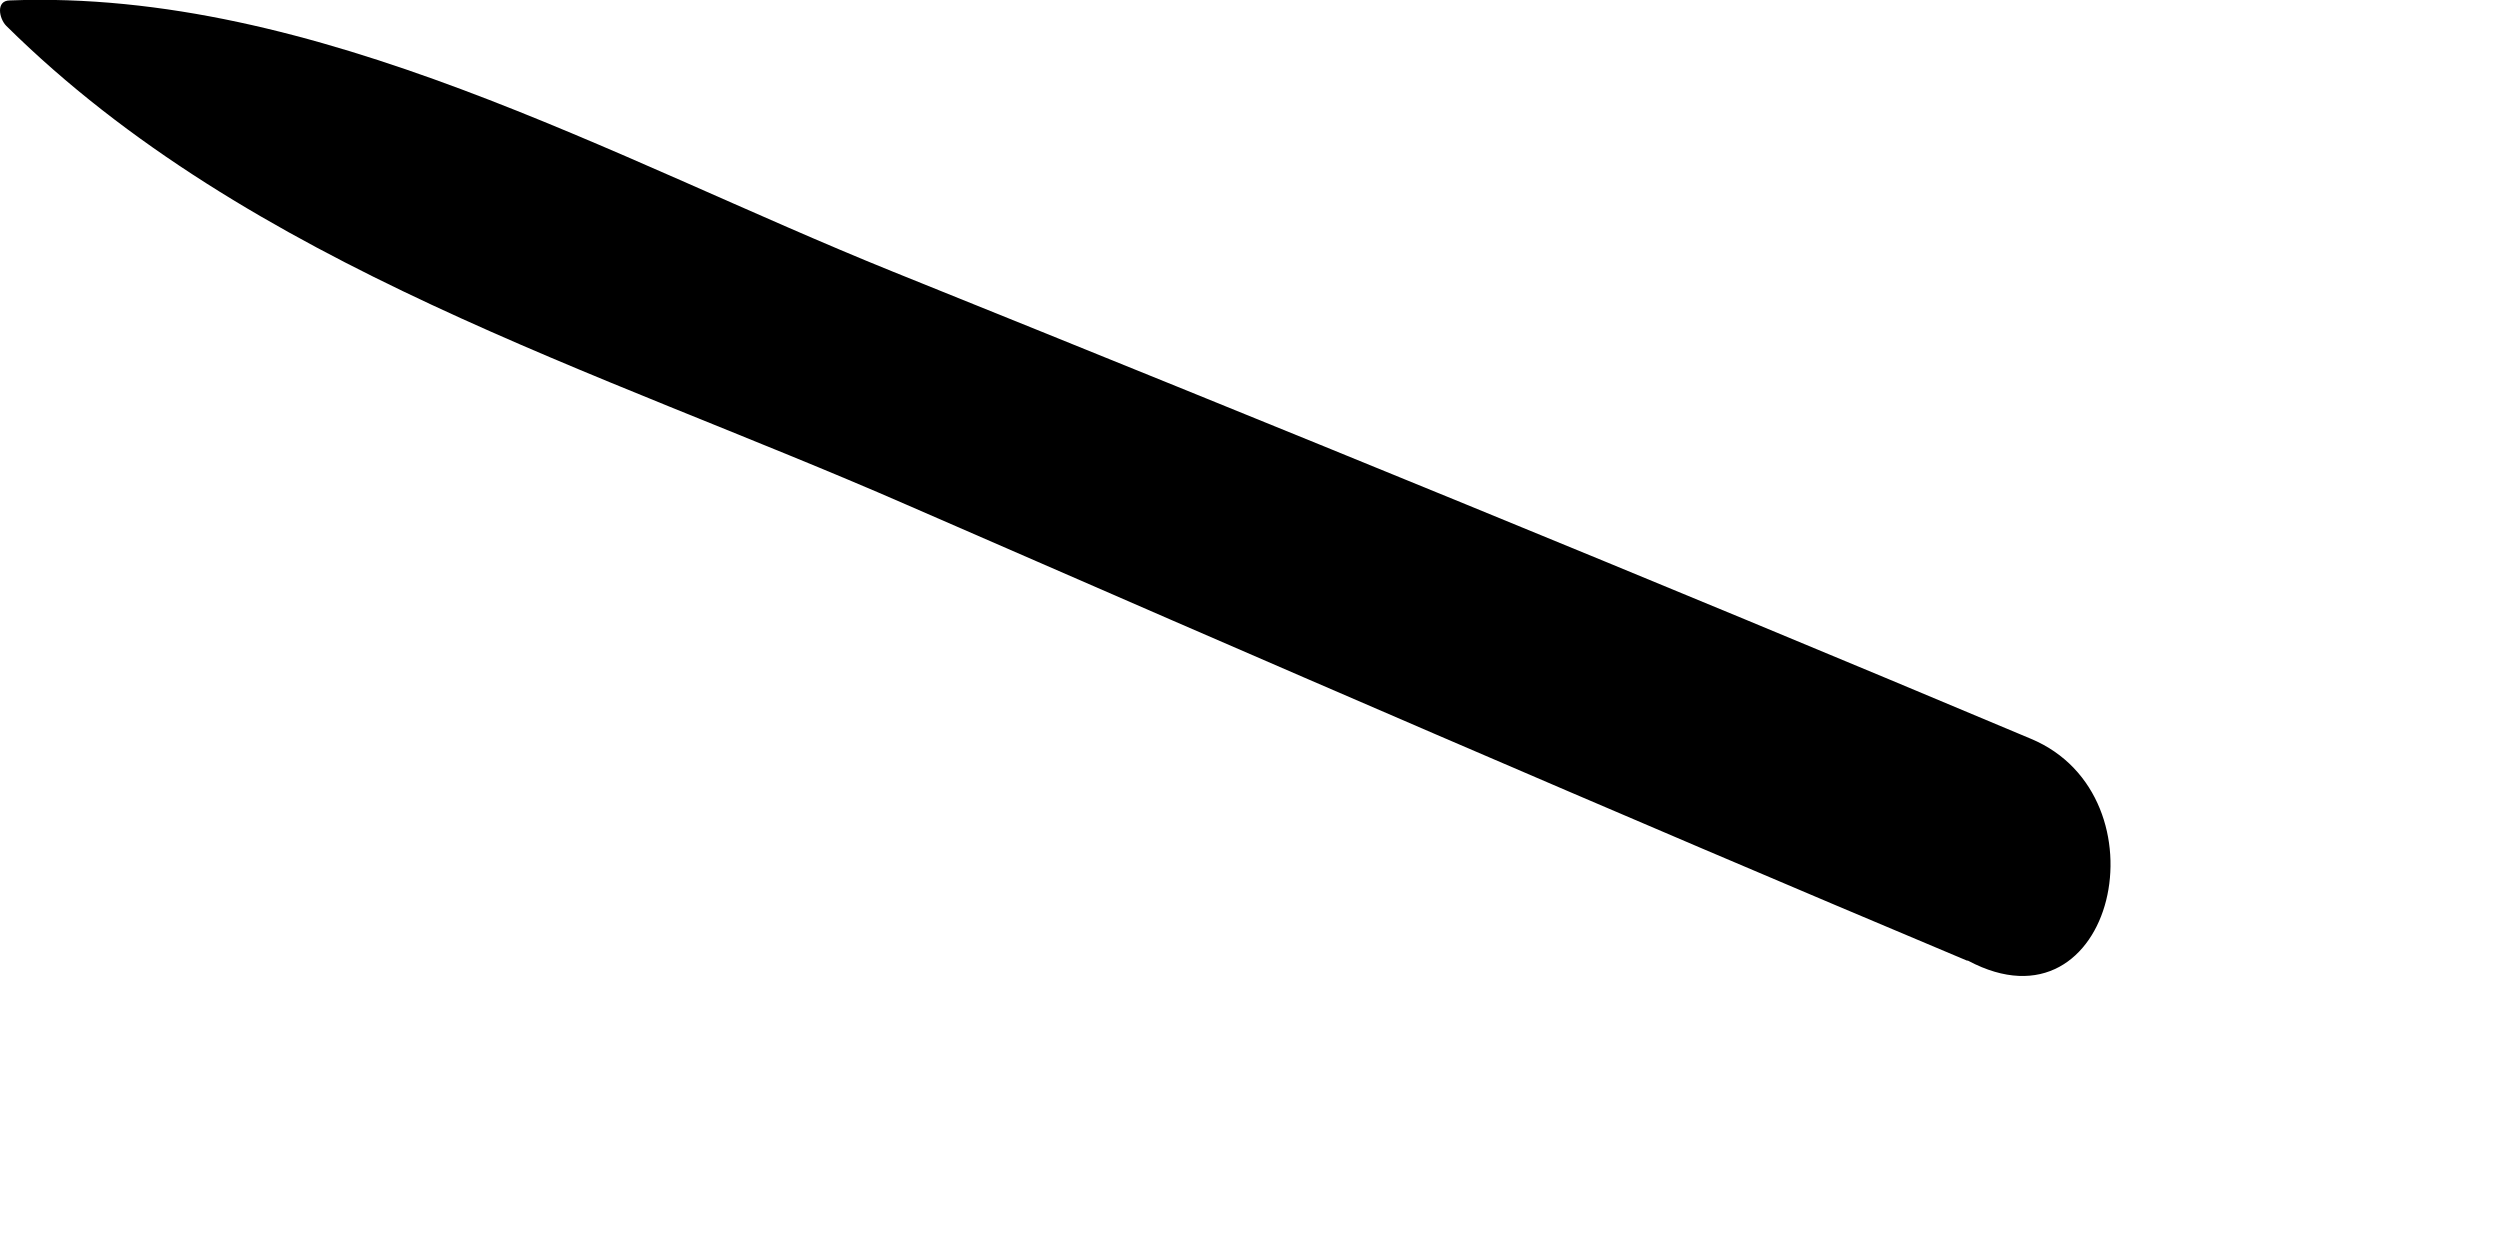
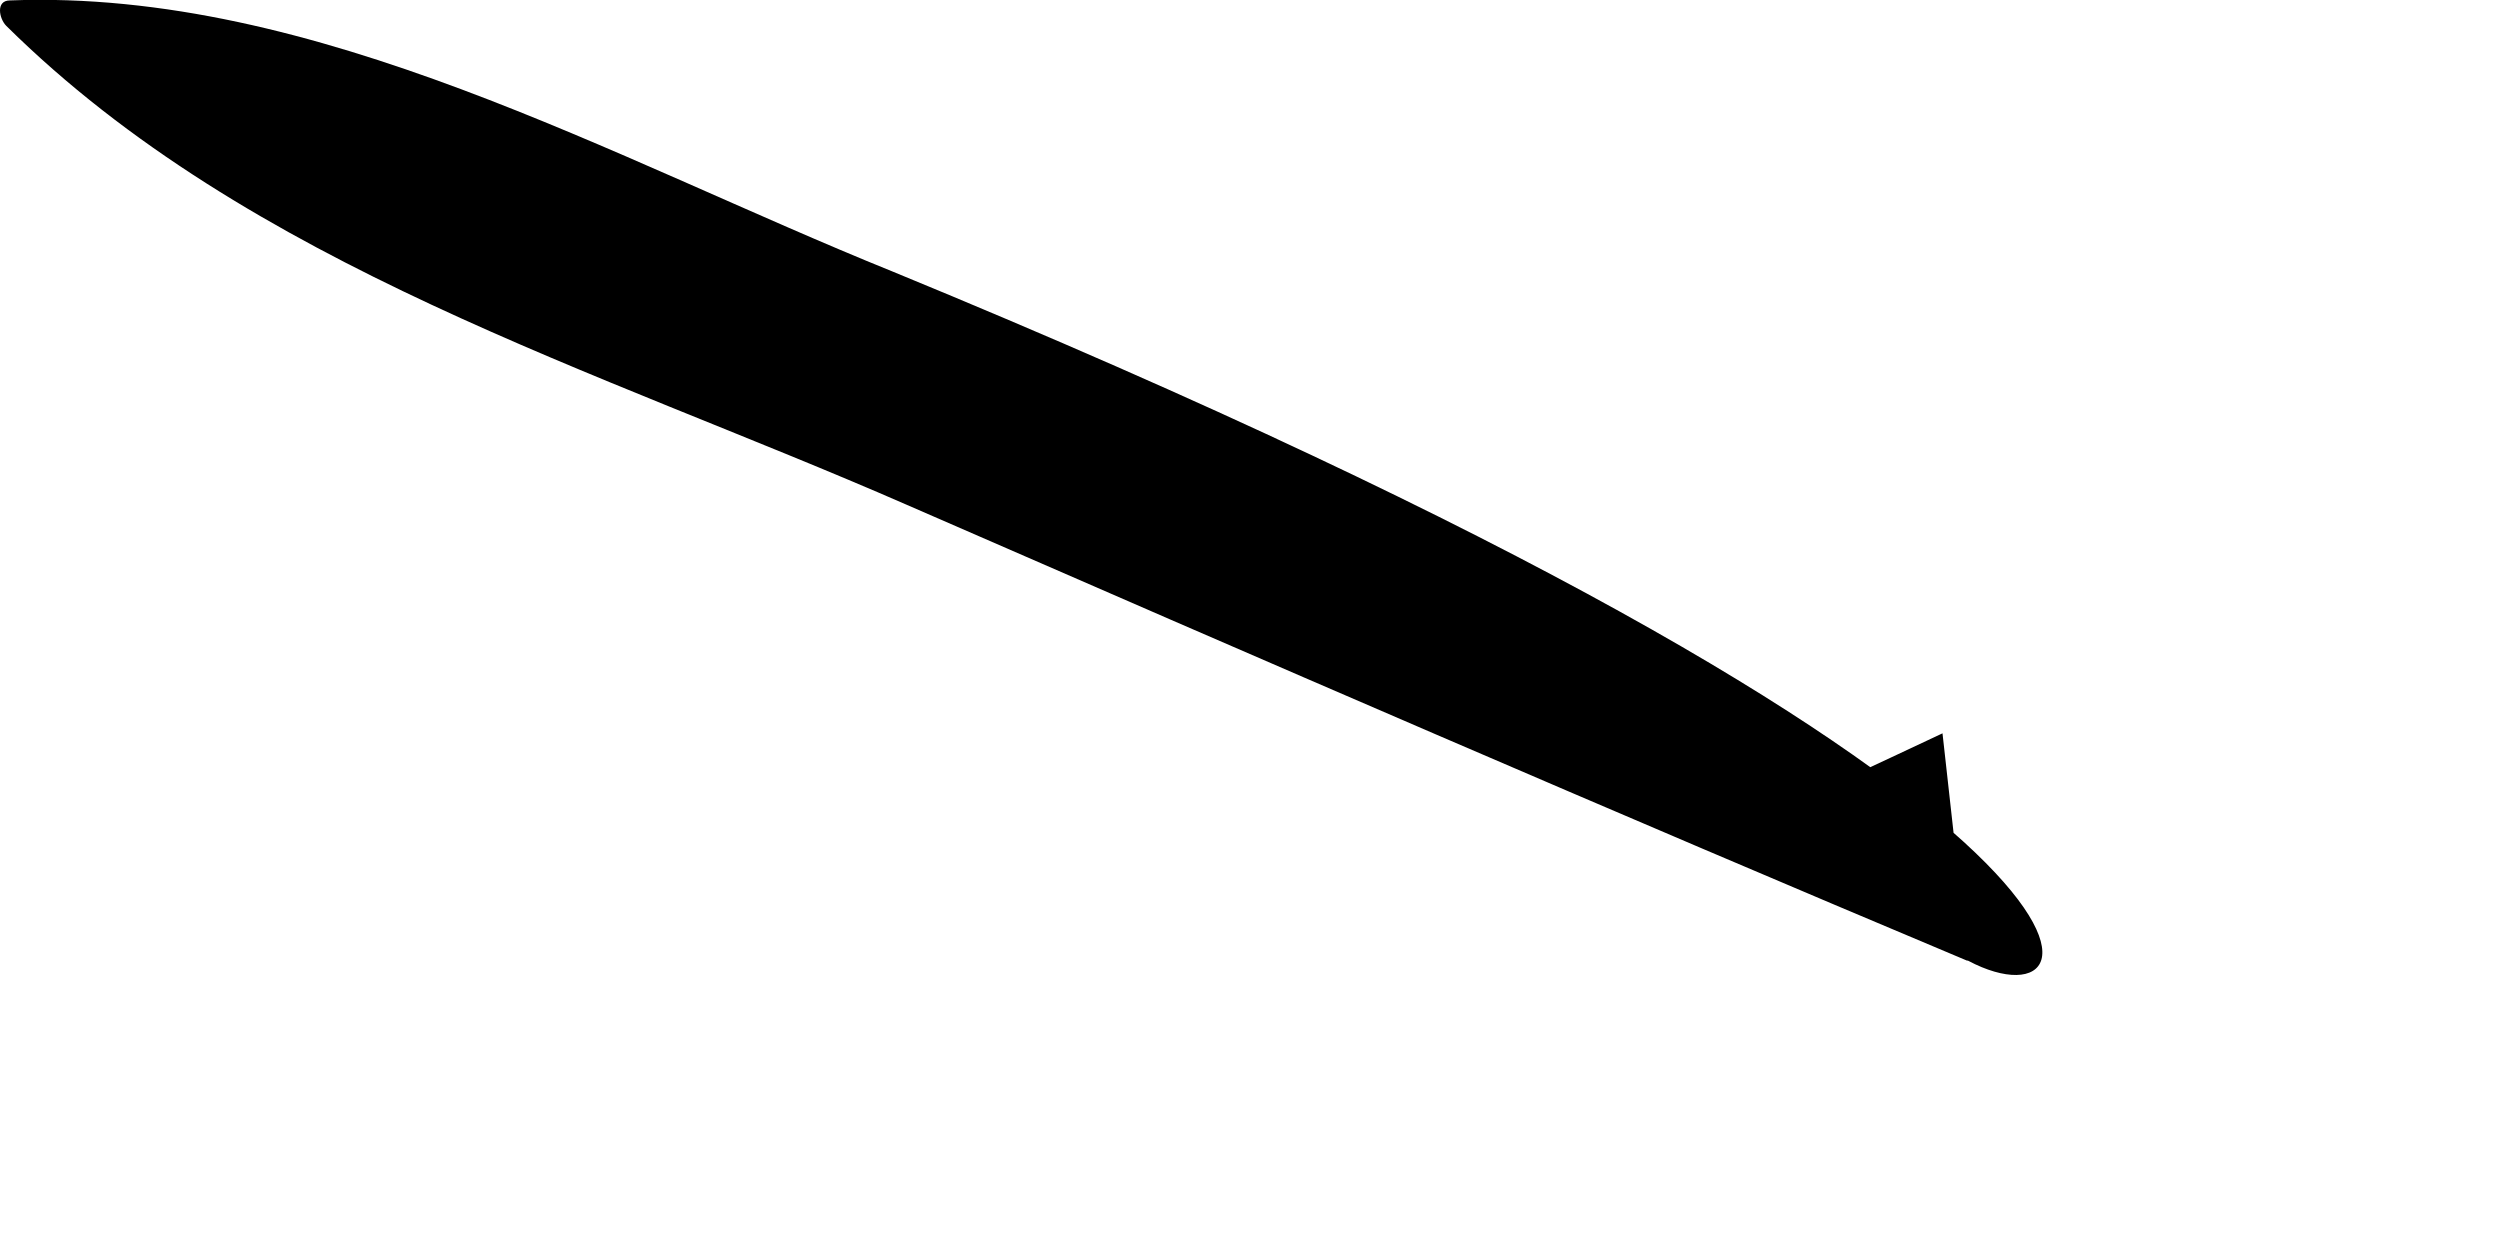
<svg xmlns="http://www.w3.org/2000/svg" fill="none" height="100%" overflow="visible" preserveAspectRatio="none" style="display: block;" viewBox="0 0 6 3" width="100%">
-   <path d="M0.024 0.001C0.759 -0.027 1.472 0.381 2.143 0.652C3.056 1.02 3.966 1.391 4.874 1.773C5.205 1.911 5.075 2.492 4.724 2.306C4.63 2.256 4.538 2.206 4.444 2.156C4.344 2.102 4.286 1.937 4.412 1.877C4.496 1.838 4.579 1.799 4.662 1.76C4.682 1.942 4.703 2.124 4.722 2.306C3.87 1.948 3.021 1.58 2.175 1.211C1.436 0.888 0.598 0.639 0.015 0.062C-0.002 0.045 -0.011 0.001 0.024 0.001Z" fill="#797B79" id="Vector" style="fill:#797B79;fill:color(display-p3 0.474 0.484 0.476);fill-opacity:1;" />
+   <path d="M0.024 0.001C0.759 -0.027 1.472 0.381 2.143 0.652C5.205 1.911 5.075 2.492 4.724 2.306C4.63 2.256 4.538 2.206 4.444 2.156C4.344 2.102 4.286 1.937 4.412 1.877C4.496 1.838 4.579 1.799 4.662 1.76C4.682 1.942 4.703 2.124 4.722 2.306C3.87 1.948 3.021 1.58 2.175 1.211C1.436 0.888 0.598 0.639 0.015 0.062C-0.002 0.045 -0.011 0.001 0.024 0.001Z" fill="#797B79" id="Vector" style="fill:#797B79;fill:color(display-p3 0.474 0.484 0.476);fill-opacity:1;" />
</svg>